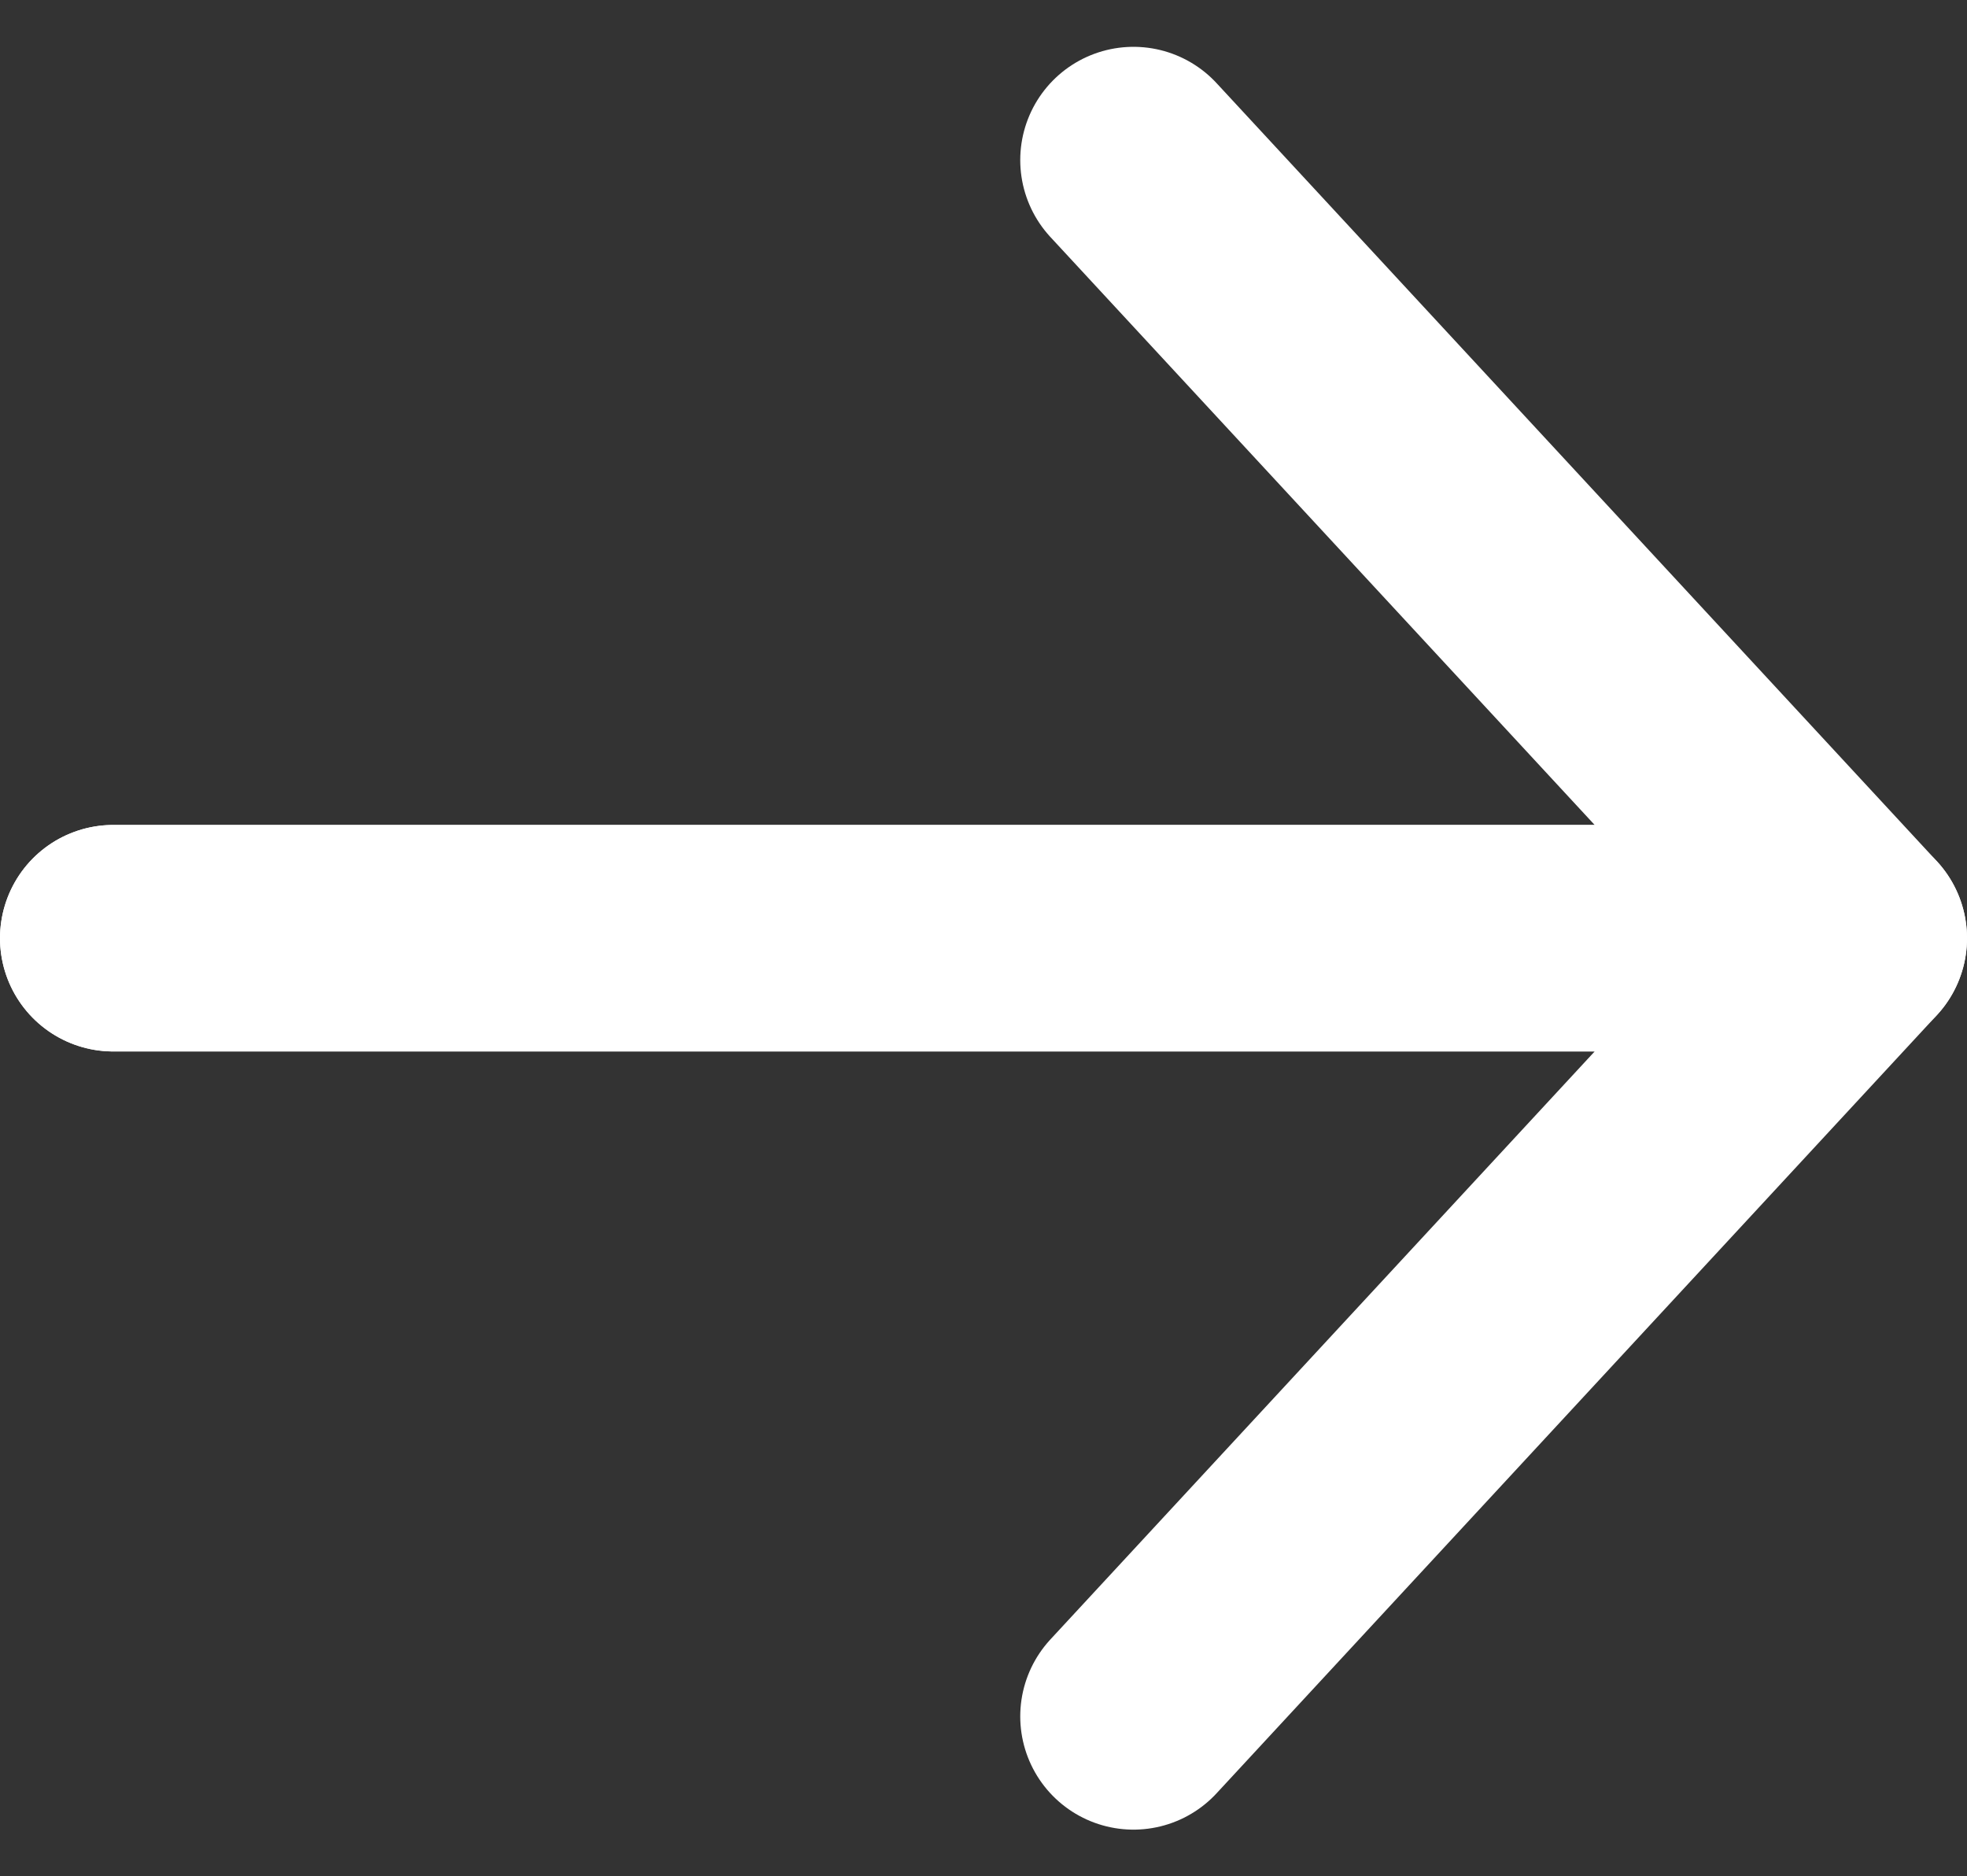
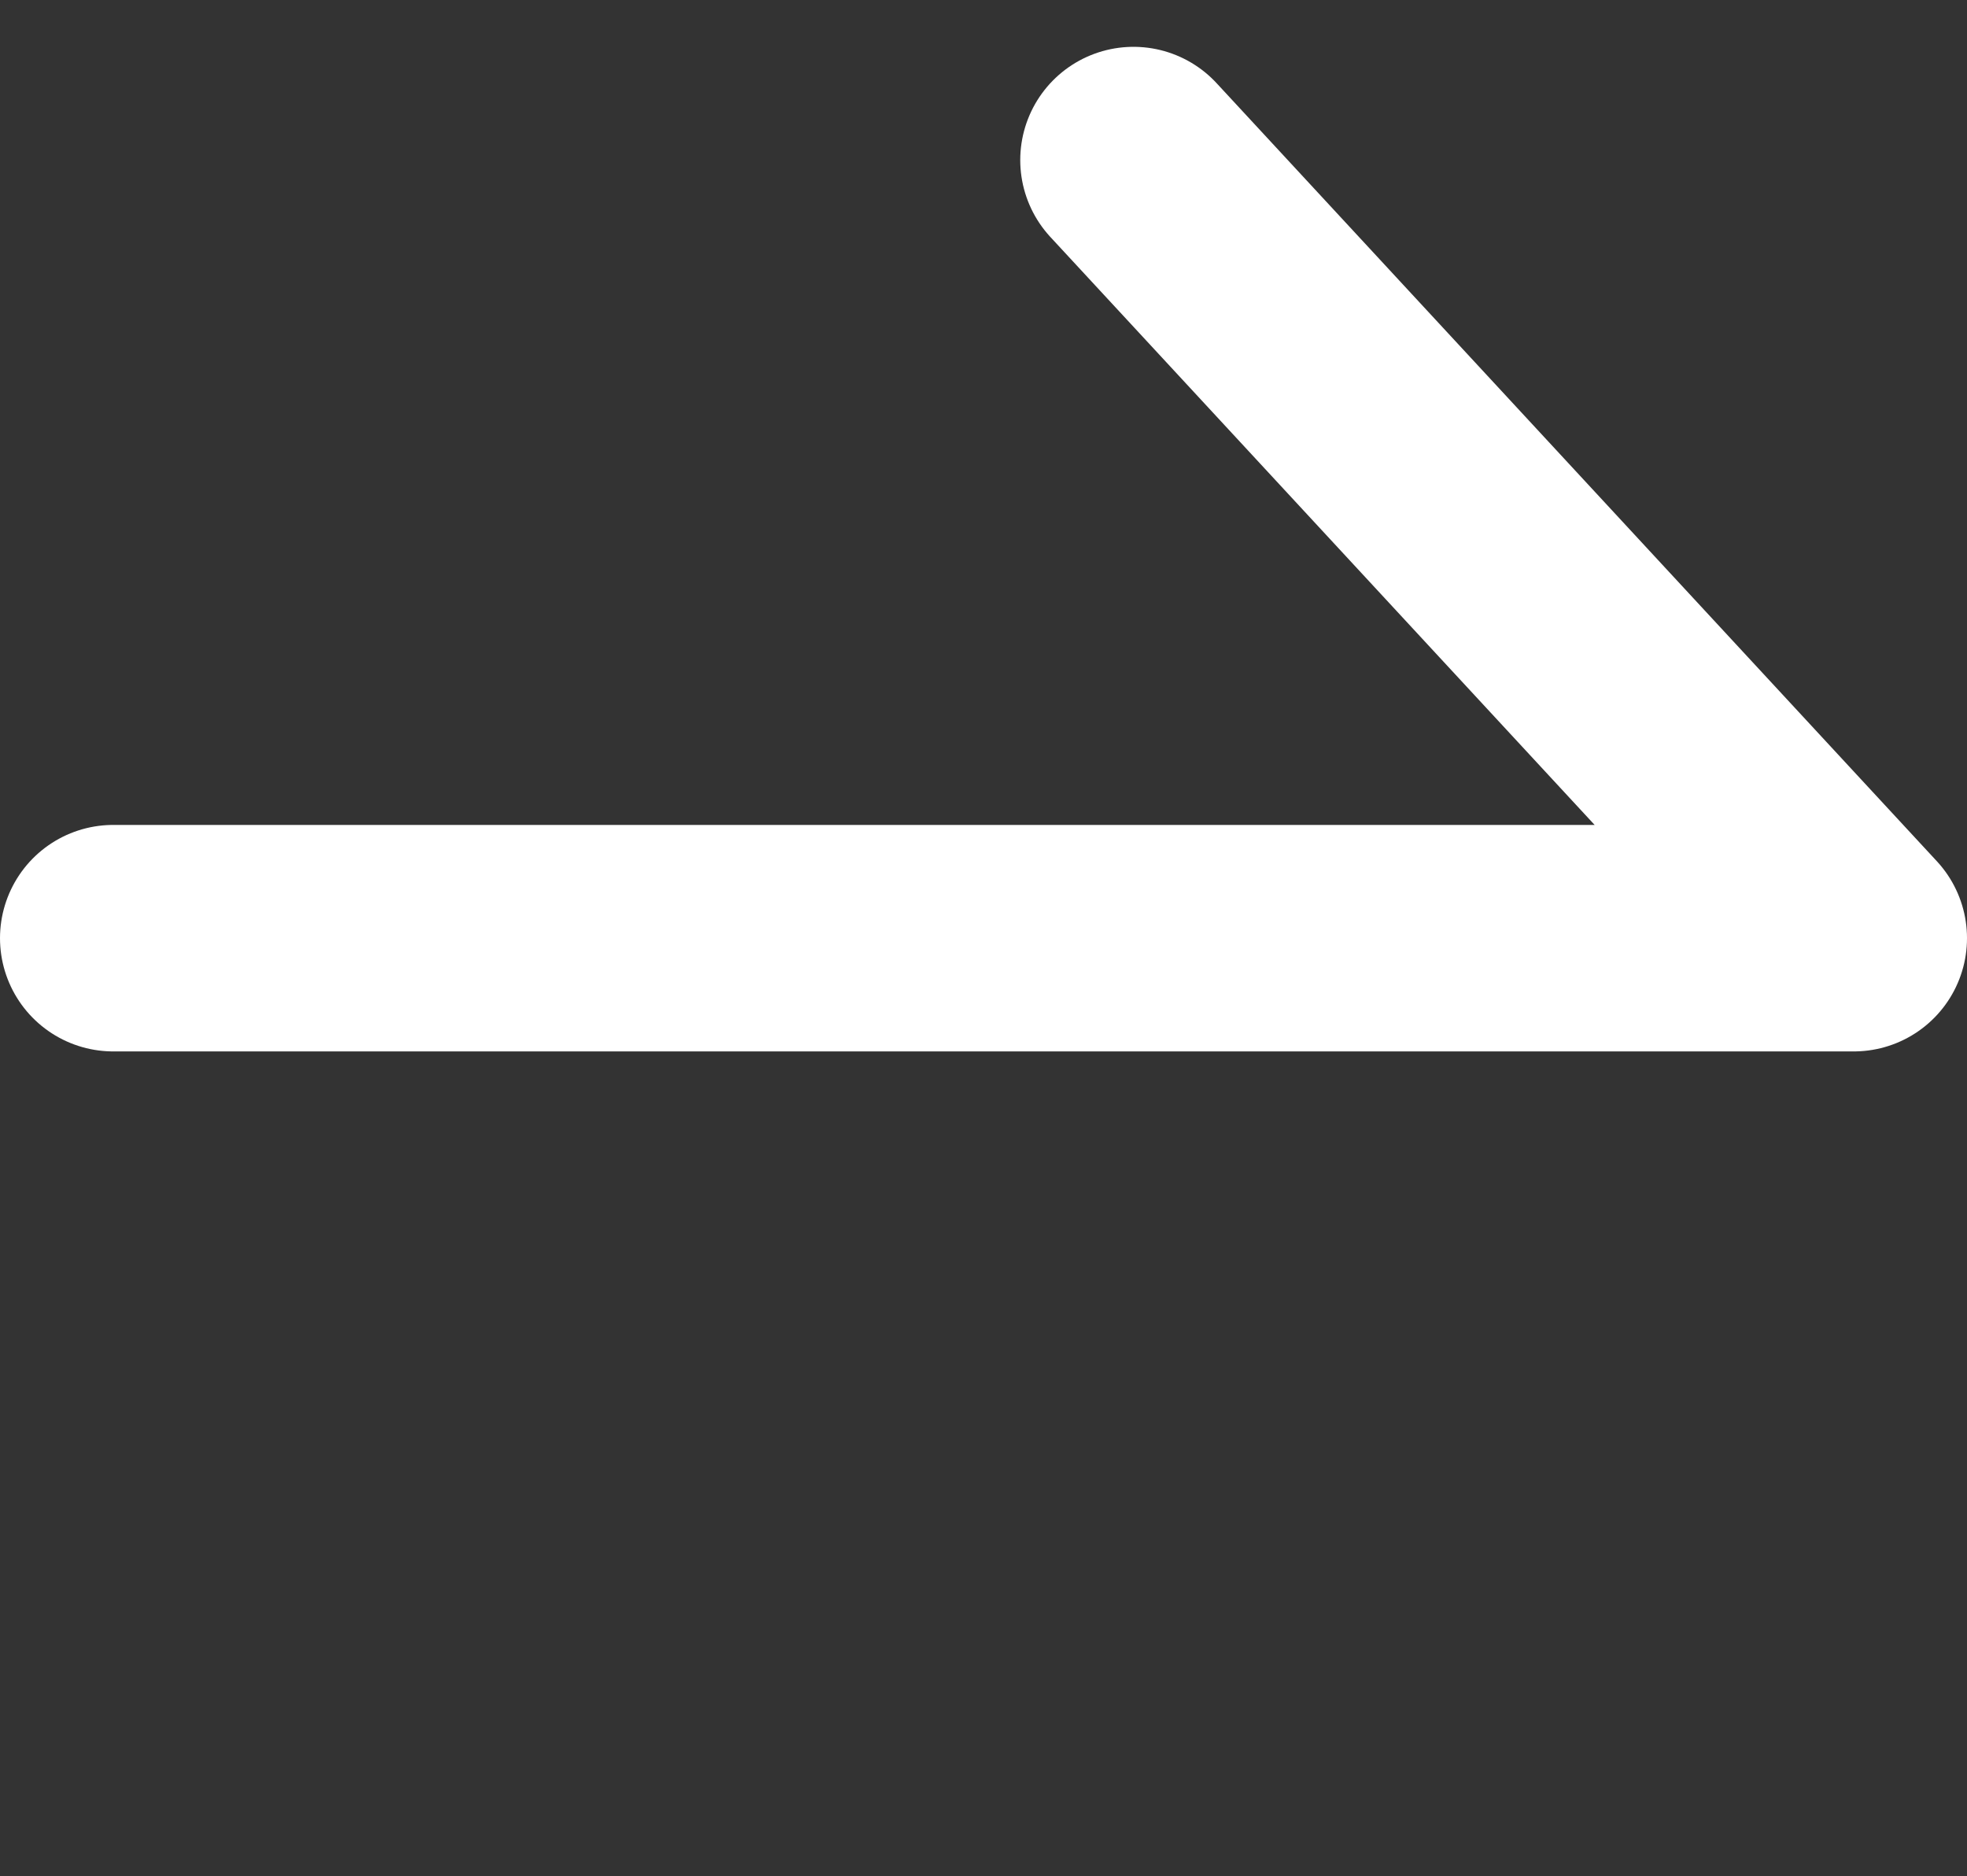
<svg xmlns="http://www.w3.org/2000/svg" width="34.744" height="33.138" viewBox="0 0 34.744 33.138">
  <rect x="0" y="0" width="34.744" height="33.138" fill="#333333" stroke="none" />
  <defs>
    <style>.a{fill:none;stroke:#fff;stroke-linecap:round;stroke-linejoin:round;stroke-width:4px;}</style>
  </defs>
  <g transform="translate(-276.425 -2138.4)">
    <path class="a" d="M975.5,1117.818h30.744l-12.723-13.742" transform="translate(-697.075 1037.151)" />
-     <path class="a" d="M975.5,1104.076h30.744l-12.723,13.743" transform="translate(-697.075 1050.894)" />
  </g>
</svg>